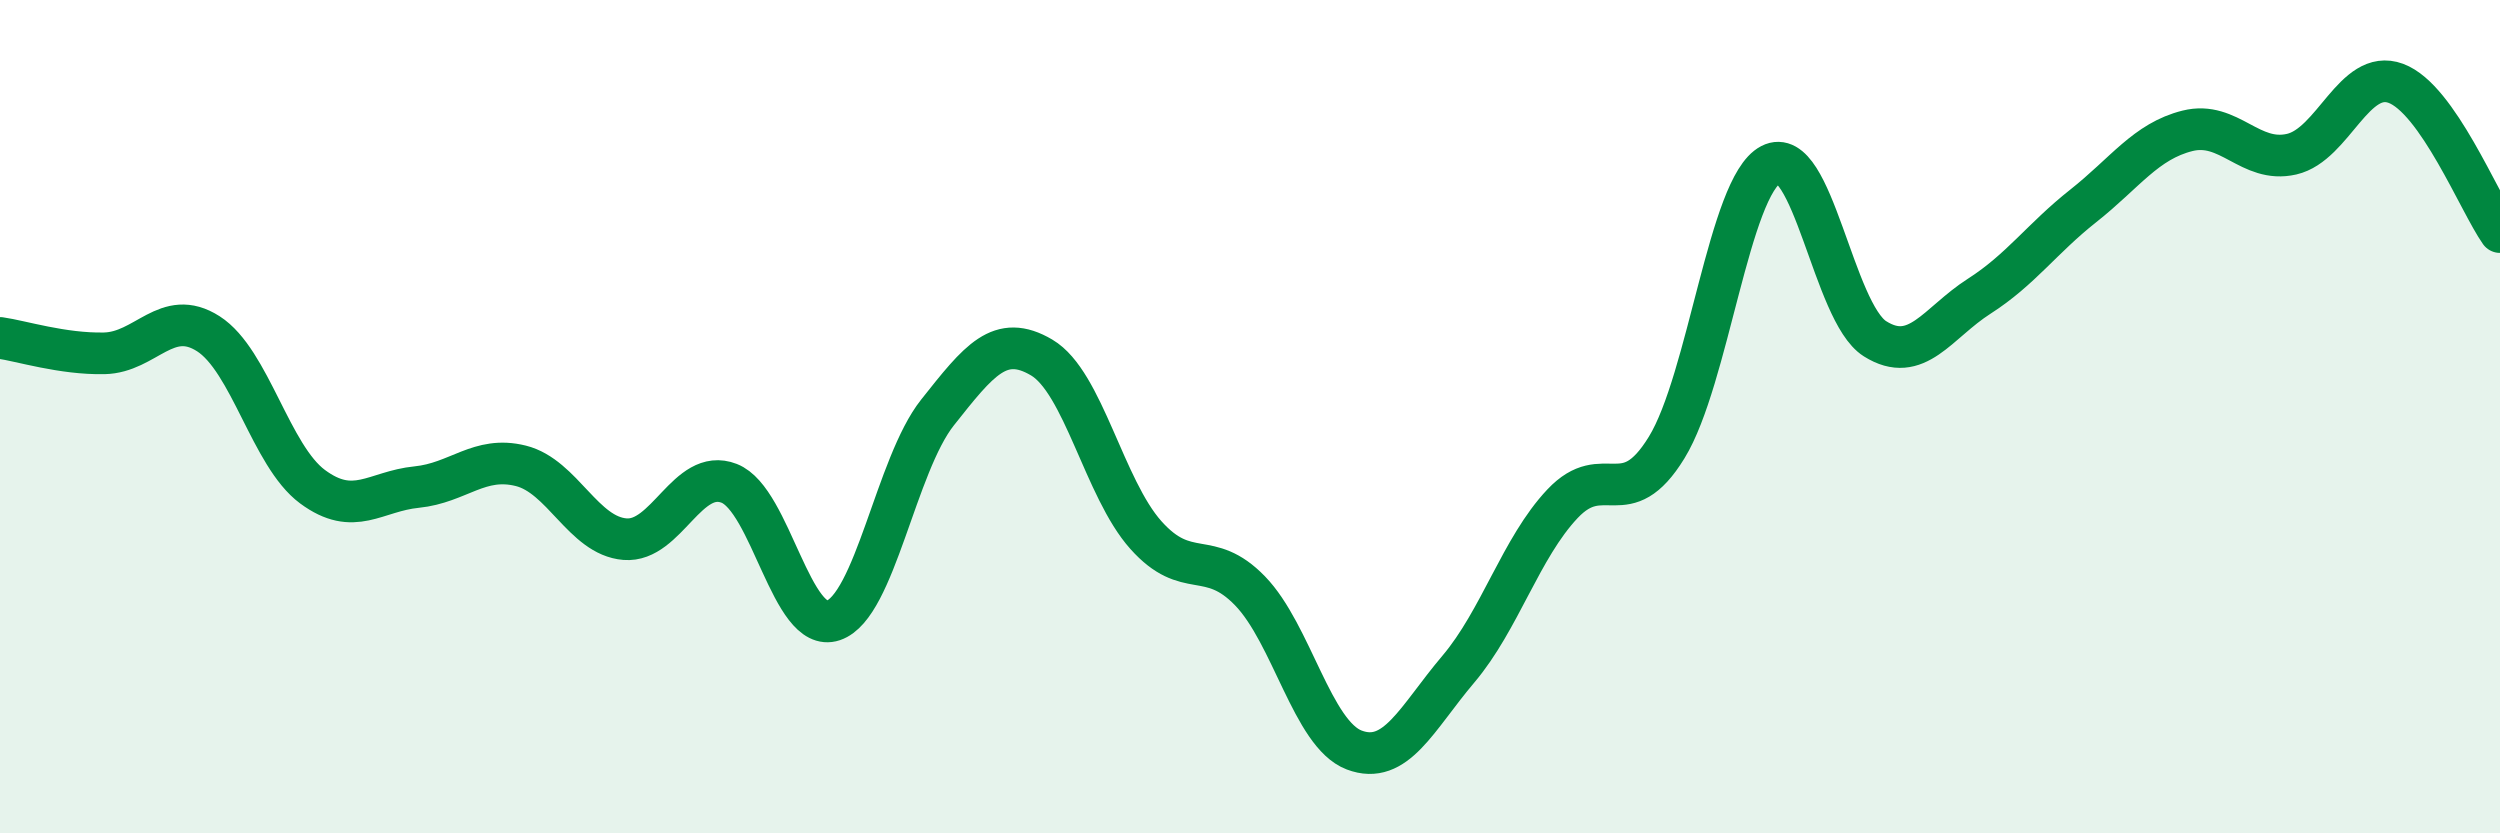
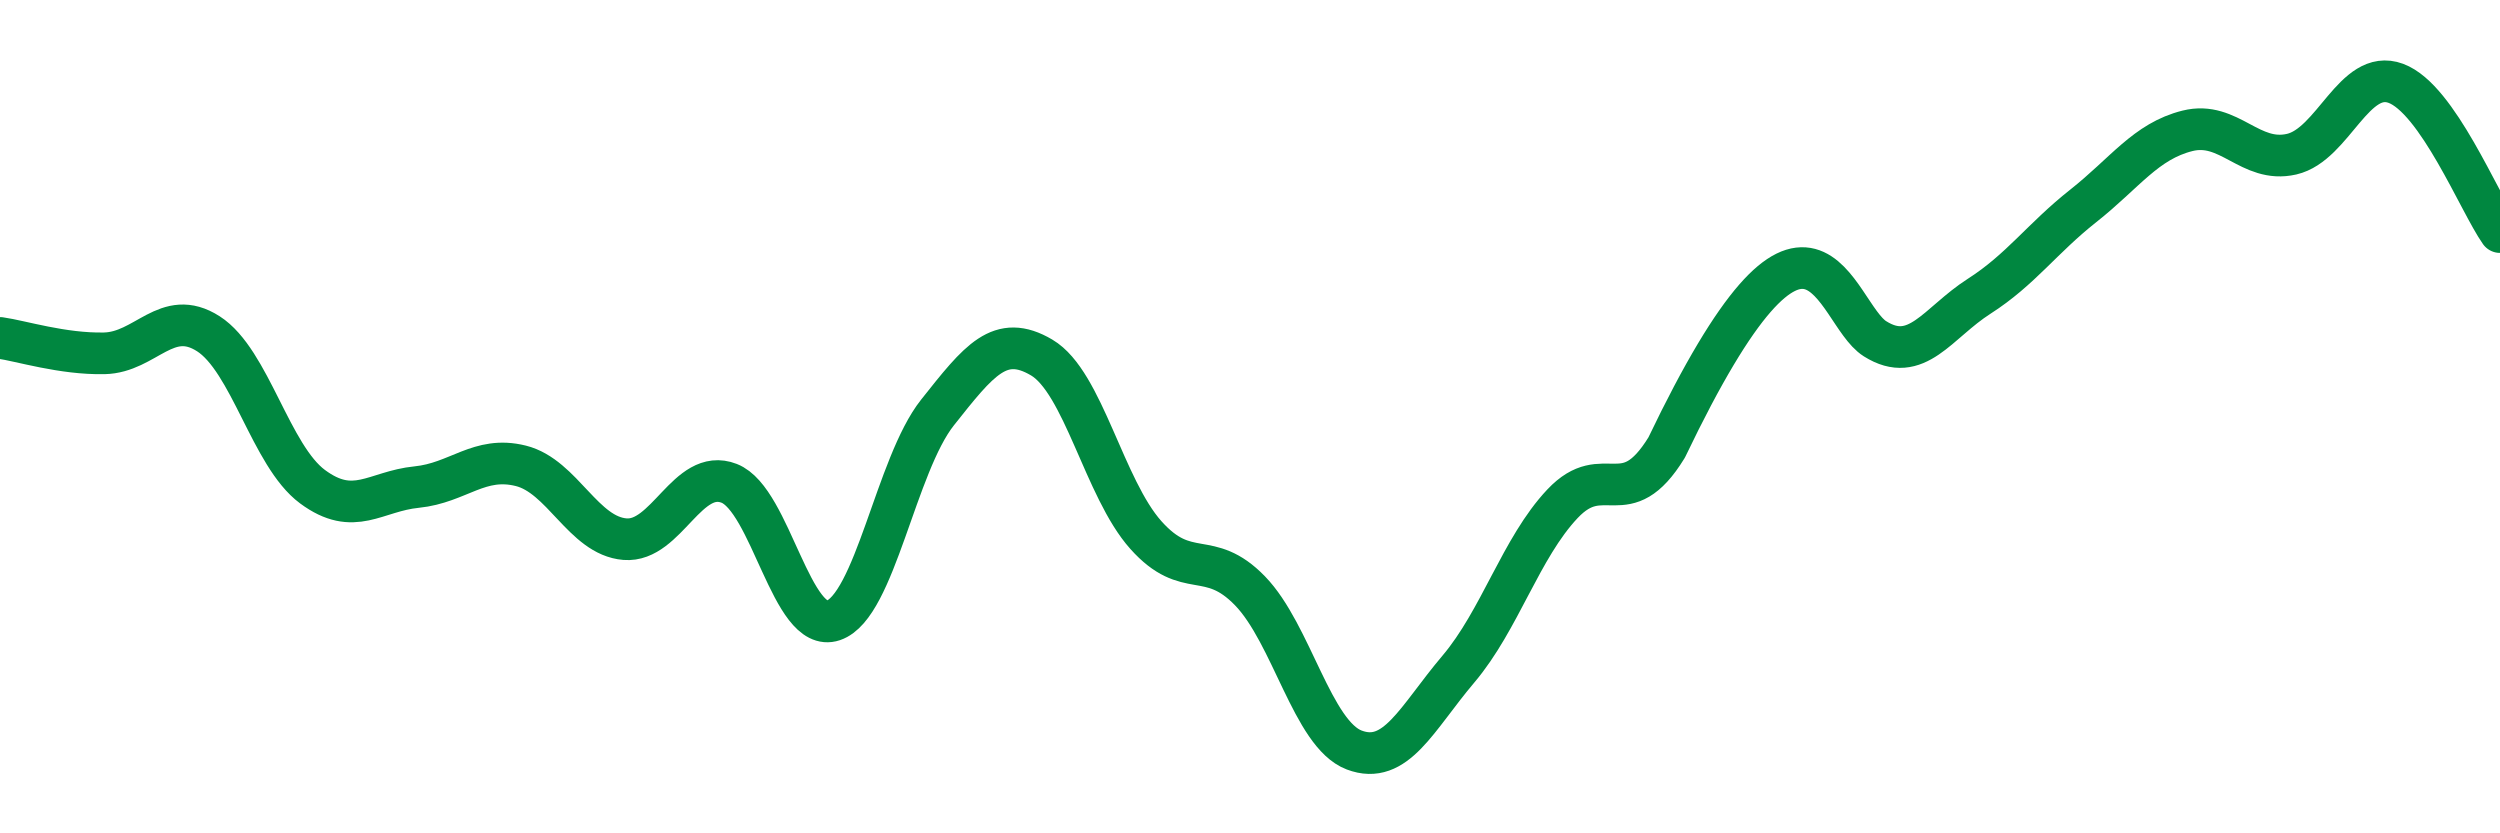
<svg xmlns="http://www.w3.org/2000/svg" width="60" height="20" viewBox="0 0 60 20">
-   <path d="M 0,8.11 C 0.5,8.18 1.5,8.5 2.5,8.48 C 3.5,8.46 4,7.37 5,8.01 C 6,8.65 6.5,10.94 7.5,11.68 C 8.5,12.42 9,11.79 10,11.69 C 11,11.59 11.5,10.93 12.5,11.18 C 13.5,11.43 14,12.86 15,12.94 C 16,13.02 16.5,11.21 17.5,11.6 C 18.5,11.99 19,15.23 20,14.89 C 21,14.55 21.5,11.16 22.5,9.9 C 23.5,8.64 24,7.99 25,8.58 C 26,9.17 26.5,11.72 27.5,12.84 C 28.5,13.96 29,13.15 30,14.18 C 31,15.21 31.5,17.62 32.5,18 C 33.5,18.38 34,17.24 35,16.06 C 36,14.88 36.5,13.15 37.5,12.09 C 38.5,11.03 39,12.37 40,10.74 C 41,9.11 41.5,4.47 42.5,3.95 C 43.5,3.43 44,7.5 45,8.13 C 46,8.76 46.5,7.75 47.5,7.11 C 48.5,6.47 49,5.73 50,4.94 C 51,4.15 51.5,3.39 52.5,3.14 C 53.5,2.89 54,3.93 55,3.7 C 56,3.47 56.5,1.63 57.5,2 C 58.5,2.37 59.5,4.86 60,5.57L60 20L0 20Z" fill="#008740" opacity="0.1" stroke-linecap="round" stroke-linejoin="round" />
-   <path d="M 0,8.11 C 0.5,8.18 1.5,8.5 2.5,8.48 C 3.5,8.46 4,7.37 5,8.01 C 6,8.65 6.5,10.94 7.5,11.68 C 8.5,12.42 9,11.79 10,11.69 C 11,11.59 11.5,10.93 12.5,11.18 C 13.5,11.43 14,12.86 15,12.94 C 16,13.02 16.5,11.21 17.5,11.6 C 18.5,11.99 19,15.23 20,14.89 C 21,14.55 21.5,11.16 22.5,9.9 C 23.5,8.64 24,7.99 25,8.58 C 26,9.17 26.5,11.72 27.5,12.84 C 28.5,13.96 29,13.15 30,14.18 C 31,15.21 31.5,17.62 32.5,18 C 33.5,18.38 34,17.24 35,16.06 C 36,14.88 36.5,13.15 37.5,12.09 C 38.5,11.03 39,12.37 40,10.74 C 41,9.11 41.5,4.47 42.5,3.95 C 43.5,3.43 44,7.5 45,8.13 C 46,8.76 46.5,7.75 47.5,7.11 C 48.5,6.47 49,5.73 50,4.94 C 51,4.15 51.5,3.39 52.5,3.14 C 53.5,2.89 54,3.93 55,3.7 C 56,3.47 56.5,1.63 57.5,2 C 58.5,2.37 59.5,4.86 60,5.57" stroke="#008740" stroke-width="1" fill="none" stroke-linecap="round" stroke-linejoin="round" />
+   <path d="M 0,8.11 C 0.5,8.18 1.5,8.5 2.5,8.48 C 3.5,8.46 4,7.37 5,8.01 C 6,8.65 6.5,10.94 7.5,11.68 C 8.5,12.42 9,11.79 10,11.69 C 11,11.59 11.5,10.93 12.5,11.18 C 13.5,11.43 14,12.86 15,12.94 C 16,13.02 16.5,11.21 17.5,11.6 C 18.5,11.99 19,15.23 20,14.89 C 21,14.55 21.5,11.16 22.5,9.9 C 23.5,8.64 24,7.99 25,8.58 C 26,9.17 26.5,11.72 27.5,12.84 C 28.5,13.96 29,13.15 30,14.18 C 31,15.21 31.5,17.62 32.5,18 C 33.5,18.38 34,17.24 35,16.06 C 36,14.88 36.5,13.15 37.5,12.09 C 38.5,11.03 39,12.37 40,10.74 C 43.5,3.43 44,7.5 45,8.13 C 46,8.76 46.5,7.75 47.5,7.11 C 48.5,6.47 49,5.73 50,4.94 C 51,4.15 51.5,3.39 52.5,3.14 C 53.5,2.89 54,3.93 55,3.7 C 56,3.47 56.5,1.63 57.5,2 C 58.5,2.37 59.5,4.86 60,5.57" stroke="#008740" stroke-width="1" fill="none" stroke-linecap="round" stroke-linejoin="round" />
</svg>